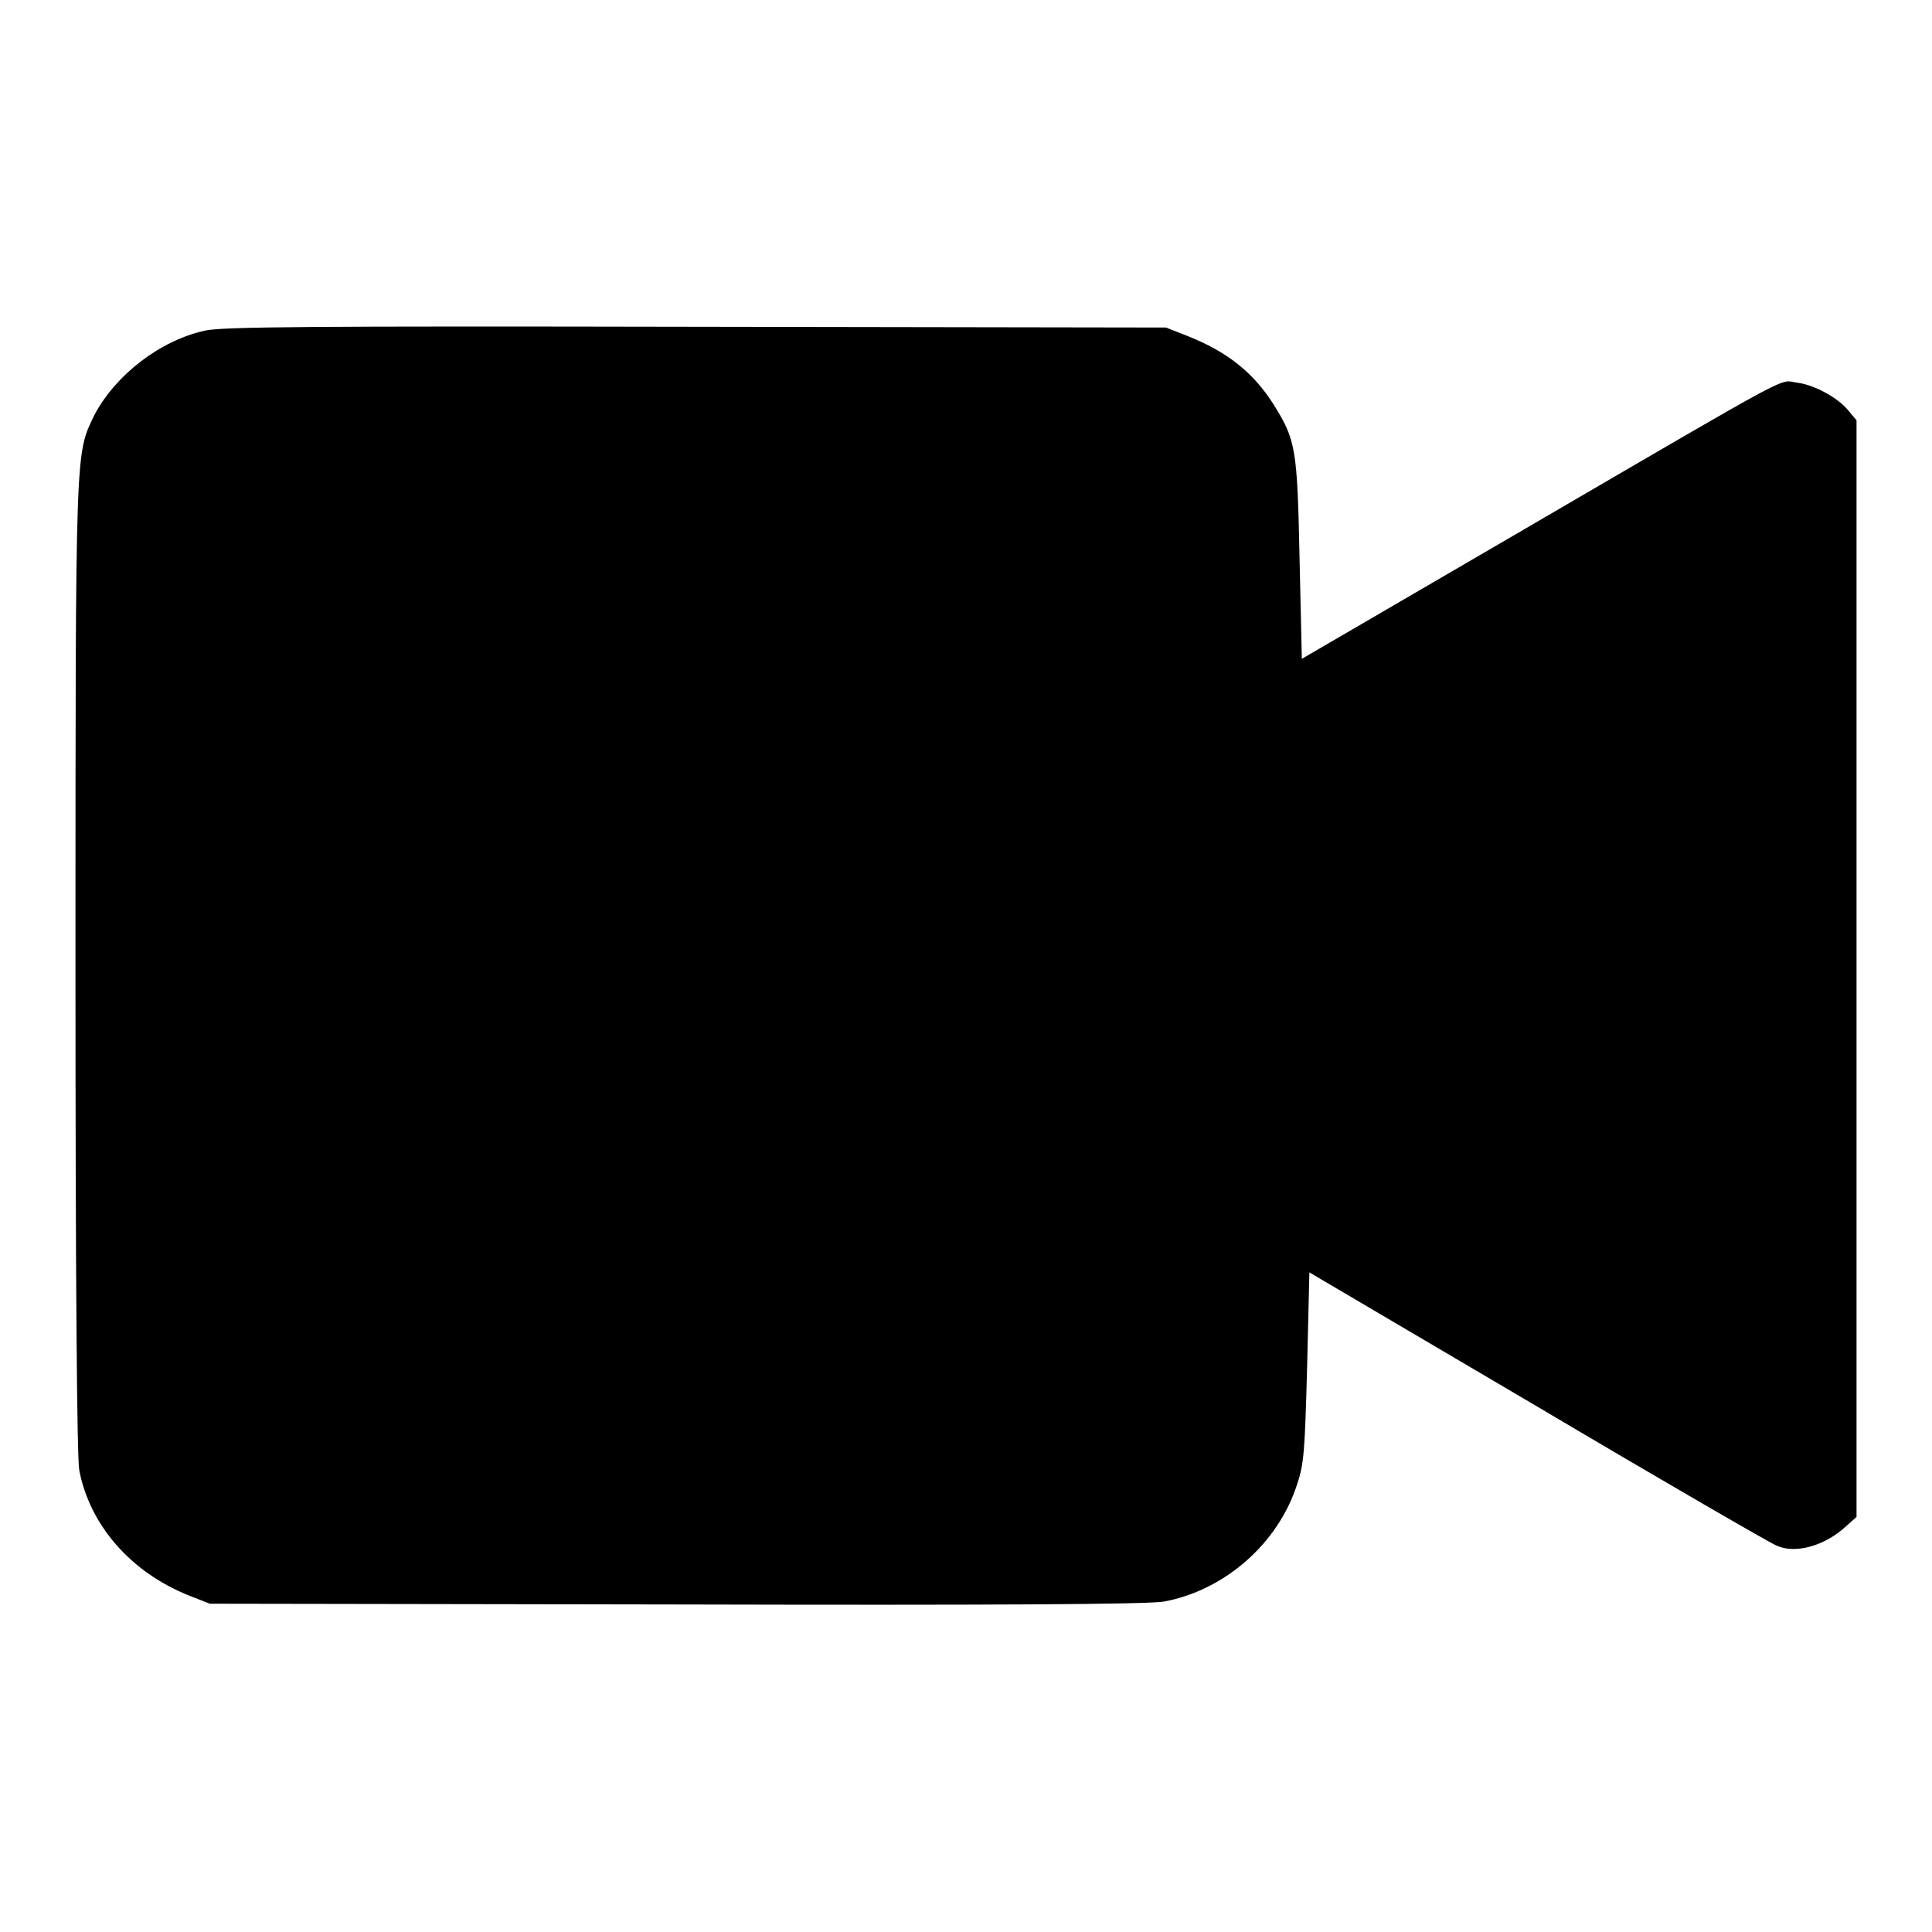
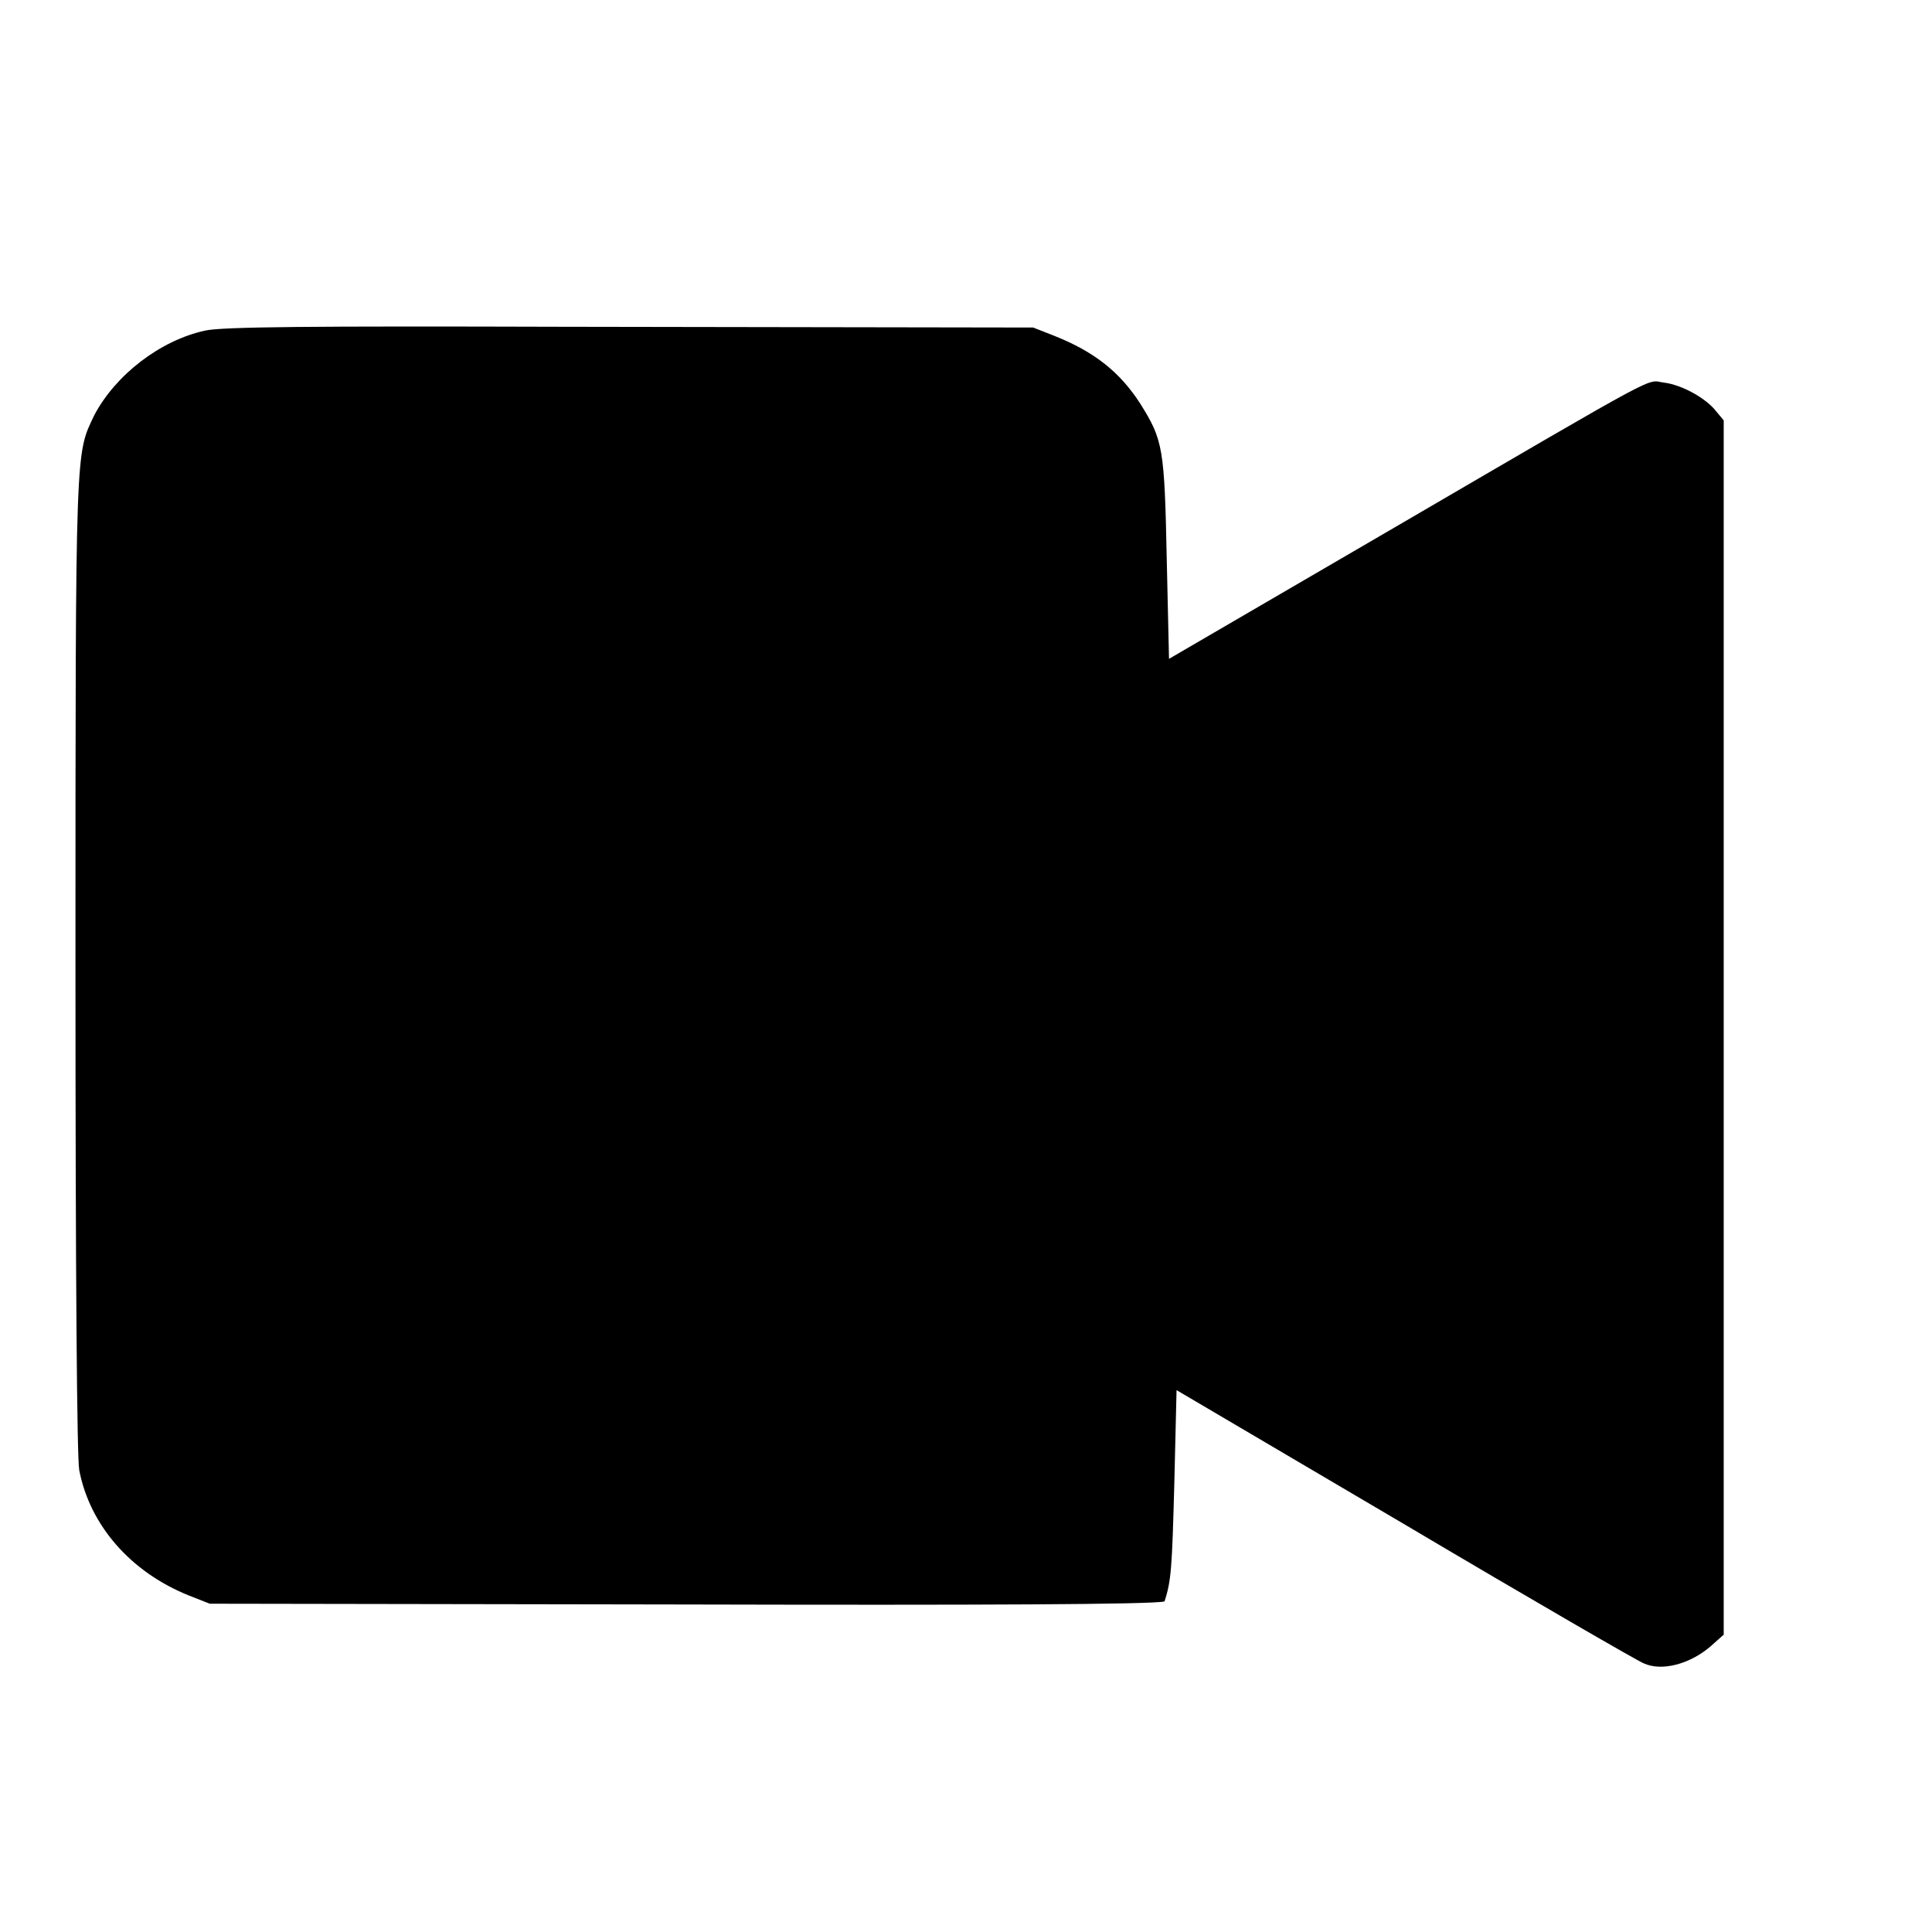
<svg xmlns="http://www.w3.org/2000/svg" version="1.1" x="0px" y="0px" viewBox="0 0 256 256" enable-background="new 0 0 256 256" xml:space="preserve">
  <g>
    <g>
      <g>
-         <path fill="#000000" d="M27.2,43.8c-6,1.3-11.9,5.9-14.7,11.2C10,60.3,10,58.1,10,128c0,41.2,0.2,65.3,0.5,66.8c1.4,7.3,6.8,13.5,14.5,16.6l2.8,1.1l62,0.1c40.9,0.1,62.8,0,64.5-0.4c8-1.5,15.1-7.7,17.6-15.6c0.9-2.7,1-4.5,1.3-15.5l0.3-12.5l30.4,17.9c16.7,9.9,30.9,18.1,31.5,18.3c2.4,1.1,6.1,0.1,8.8-2.2l1.8-1.6v-72.7V55.7l-1-1.2c-1.3-1.7-4.5-3.5-6.9-3.8c-2.5-0.3,0.8-2.1-35.9,19.3l-29.7,17.3l-0.3-13.2c-0.3-14.8-0.5-15.8-3.5-20.6c-2.7-4.2-6.1-6.9-11.4-9l-2.8-1.1l-62.2-0.1C41.2,43.2,29.5,43.3,27.2,43.8z" />
+         <path fill="#000000" d="M27.2,43.8c-6,1.3-11.9,5.9-14.7,11.2C10,60.3,10,58.1,10,128c0,41.2,0.2,65.3,0.5,66.8c1.4,7.3,6.8,13.5,14.5,16.6l2.8,1.1l62,0.1c40.9,0.1,62.8,0,64.5-0.4c0.9-2.7,1-4.5,1.3-15.5l0.3-12.5l30.4,17.9c16.7,9.9,30.9,18.1,31.5,18.3c2.4,1.1,6.1,0.1,8.8-2.2l1.8-1.6v-72.7V55.7l-1-1.2c-1.3-1.7-4.5-3.5-6.9-3.8c-2.5-0.3,0.8-2.1-35.9,19.3l-29.7,17.3l-0.3-13.2c-0.3-14.8-0.5-15.8-3.5-20.6c-2.7-4.2-6.1-6.9-11.4-9l-2.8-1.1l-62.2-0.1C41.2,43.2,29.5,43.3,27.2,43.8z" />
      </g>
    </g>
  </g>
</svg>